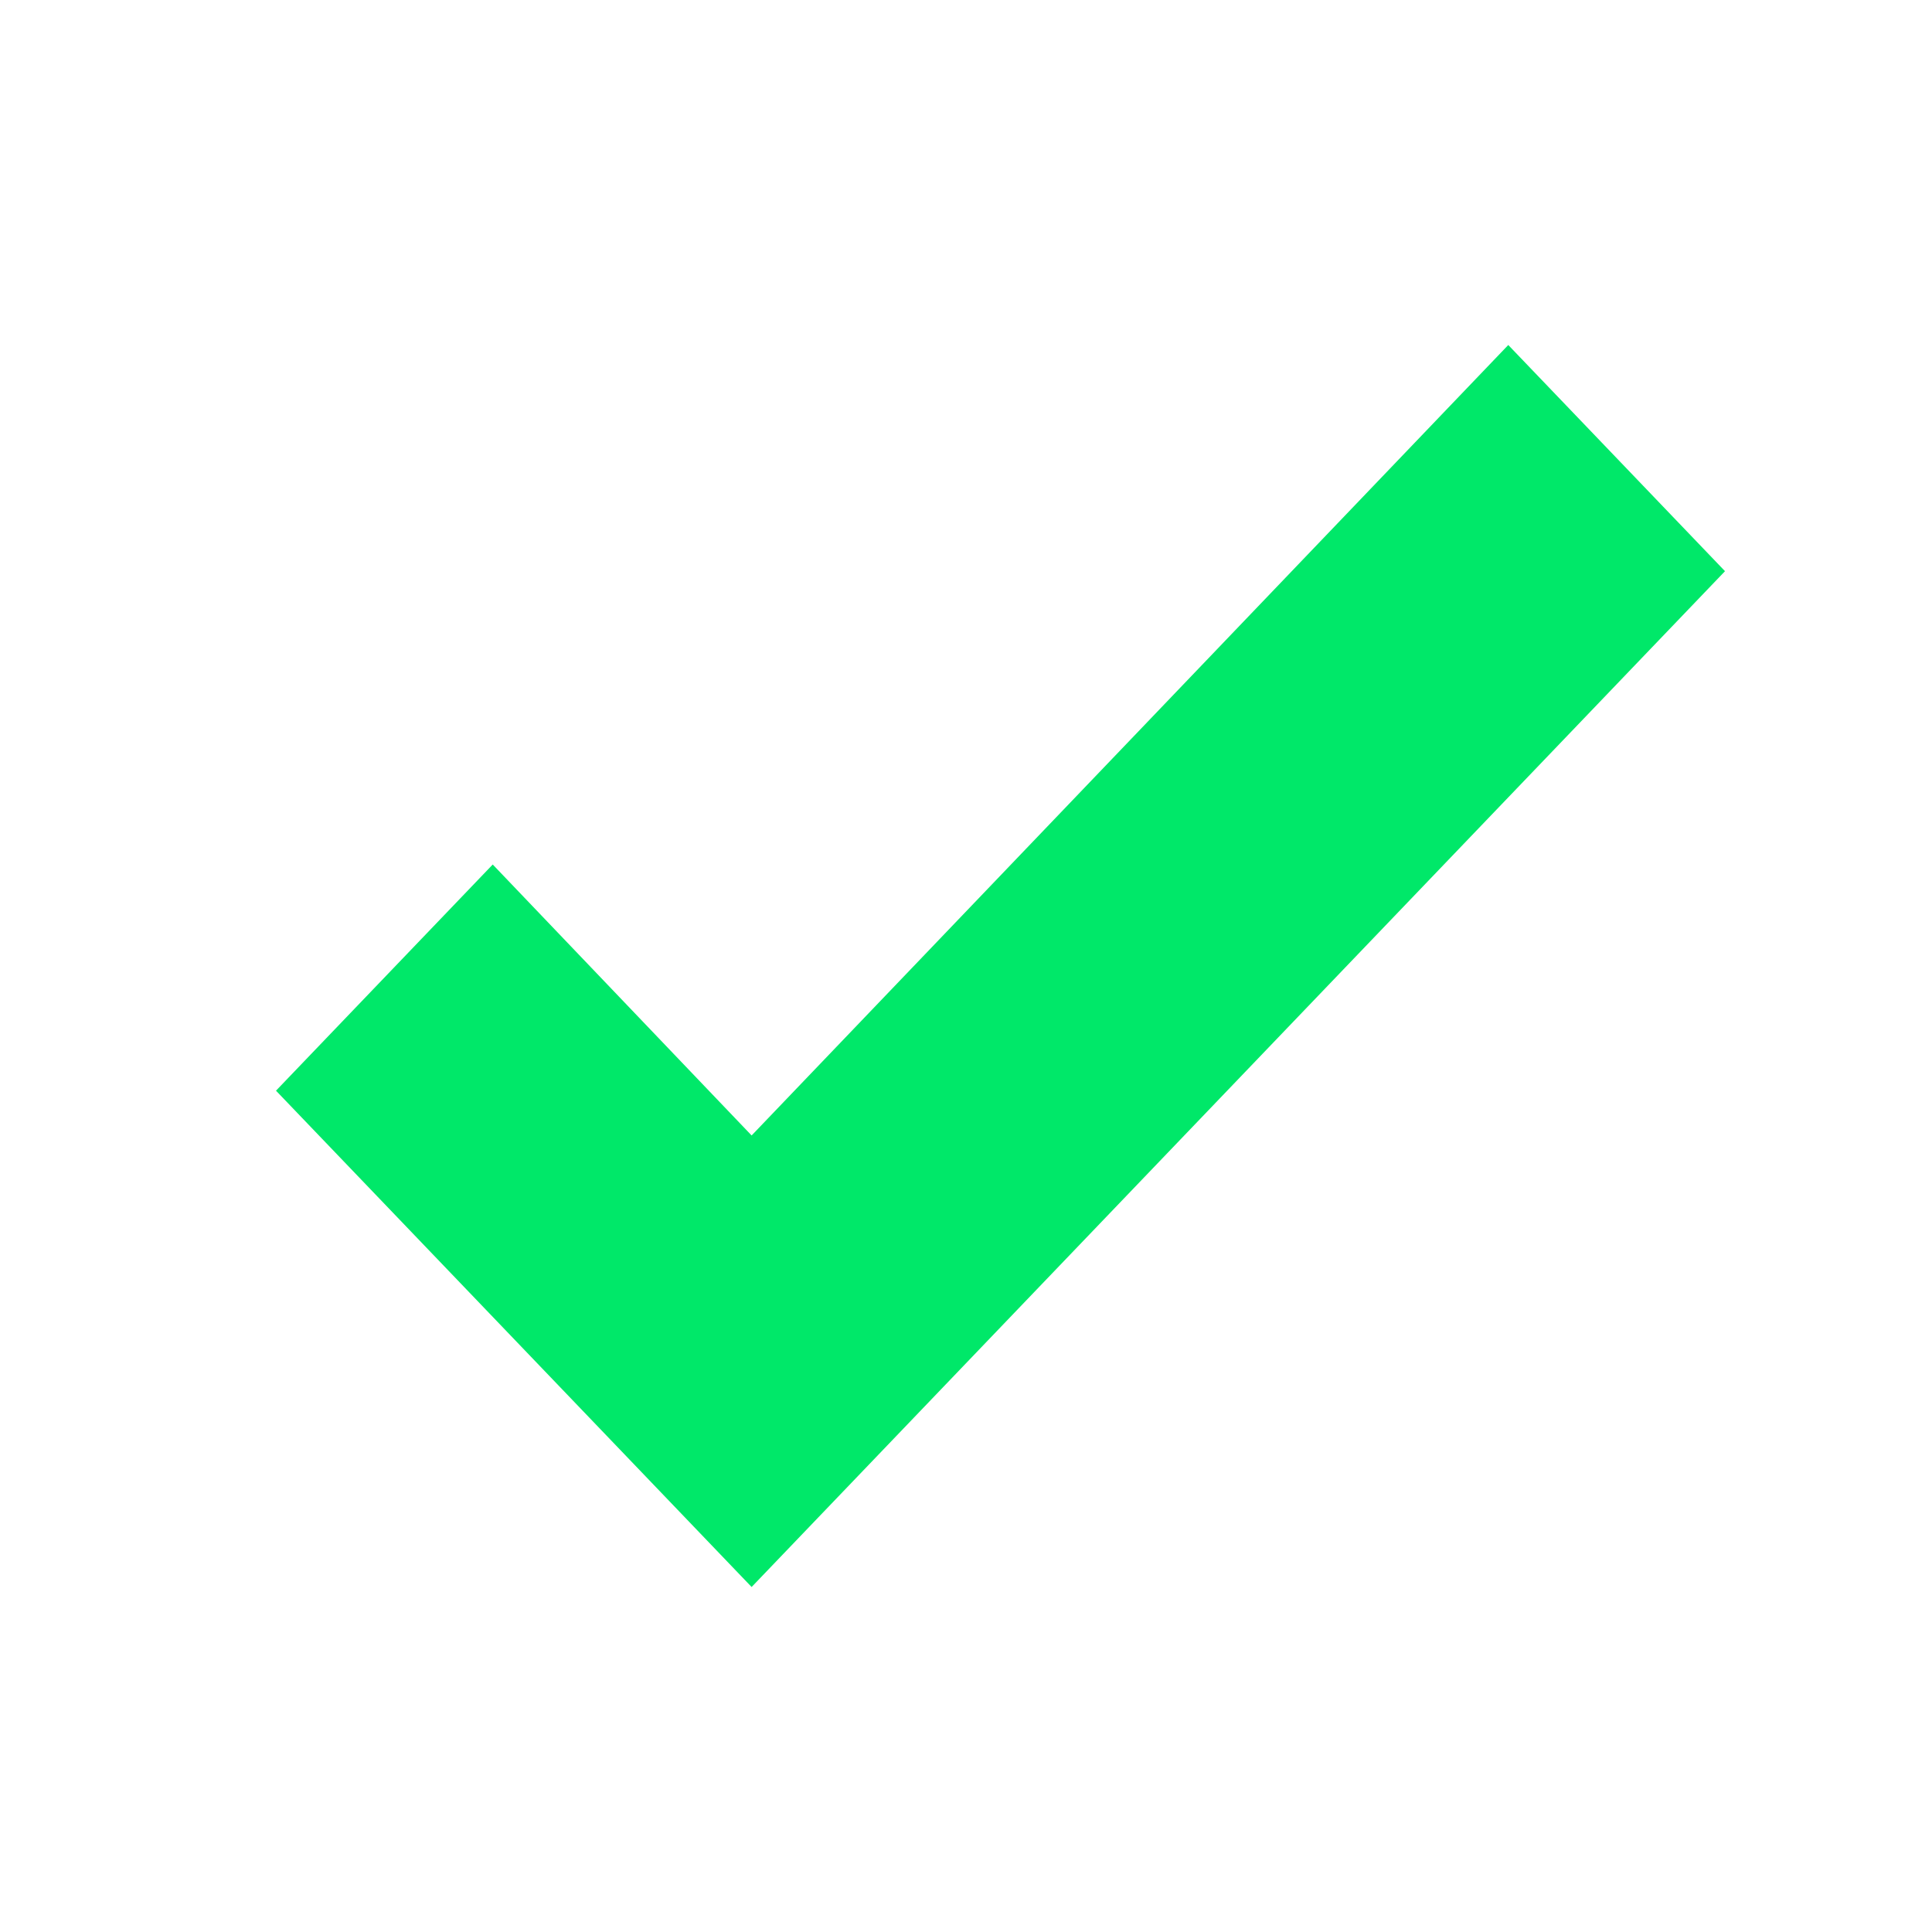
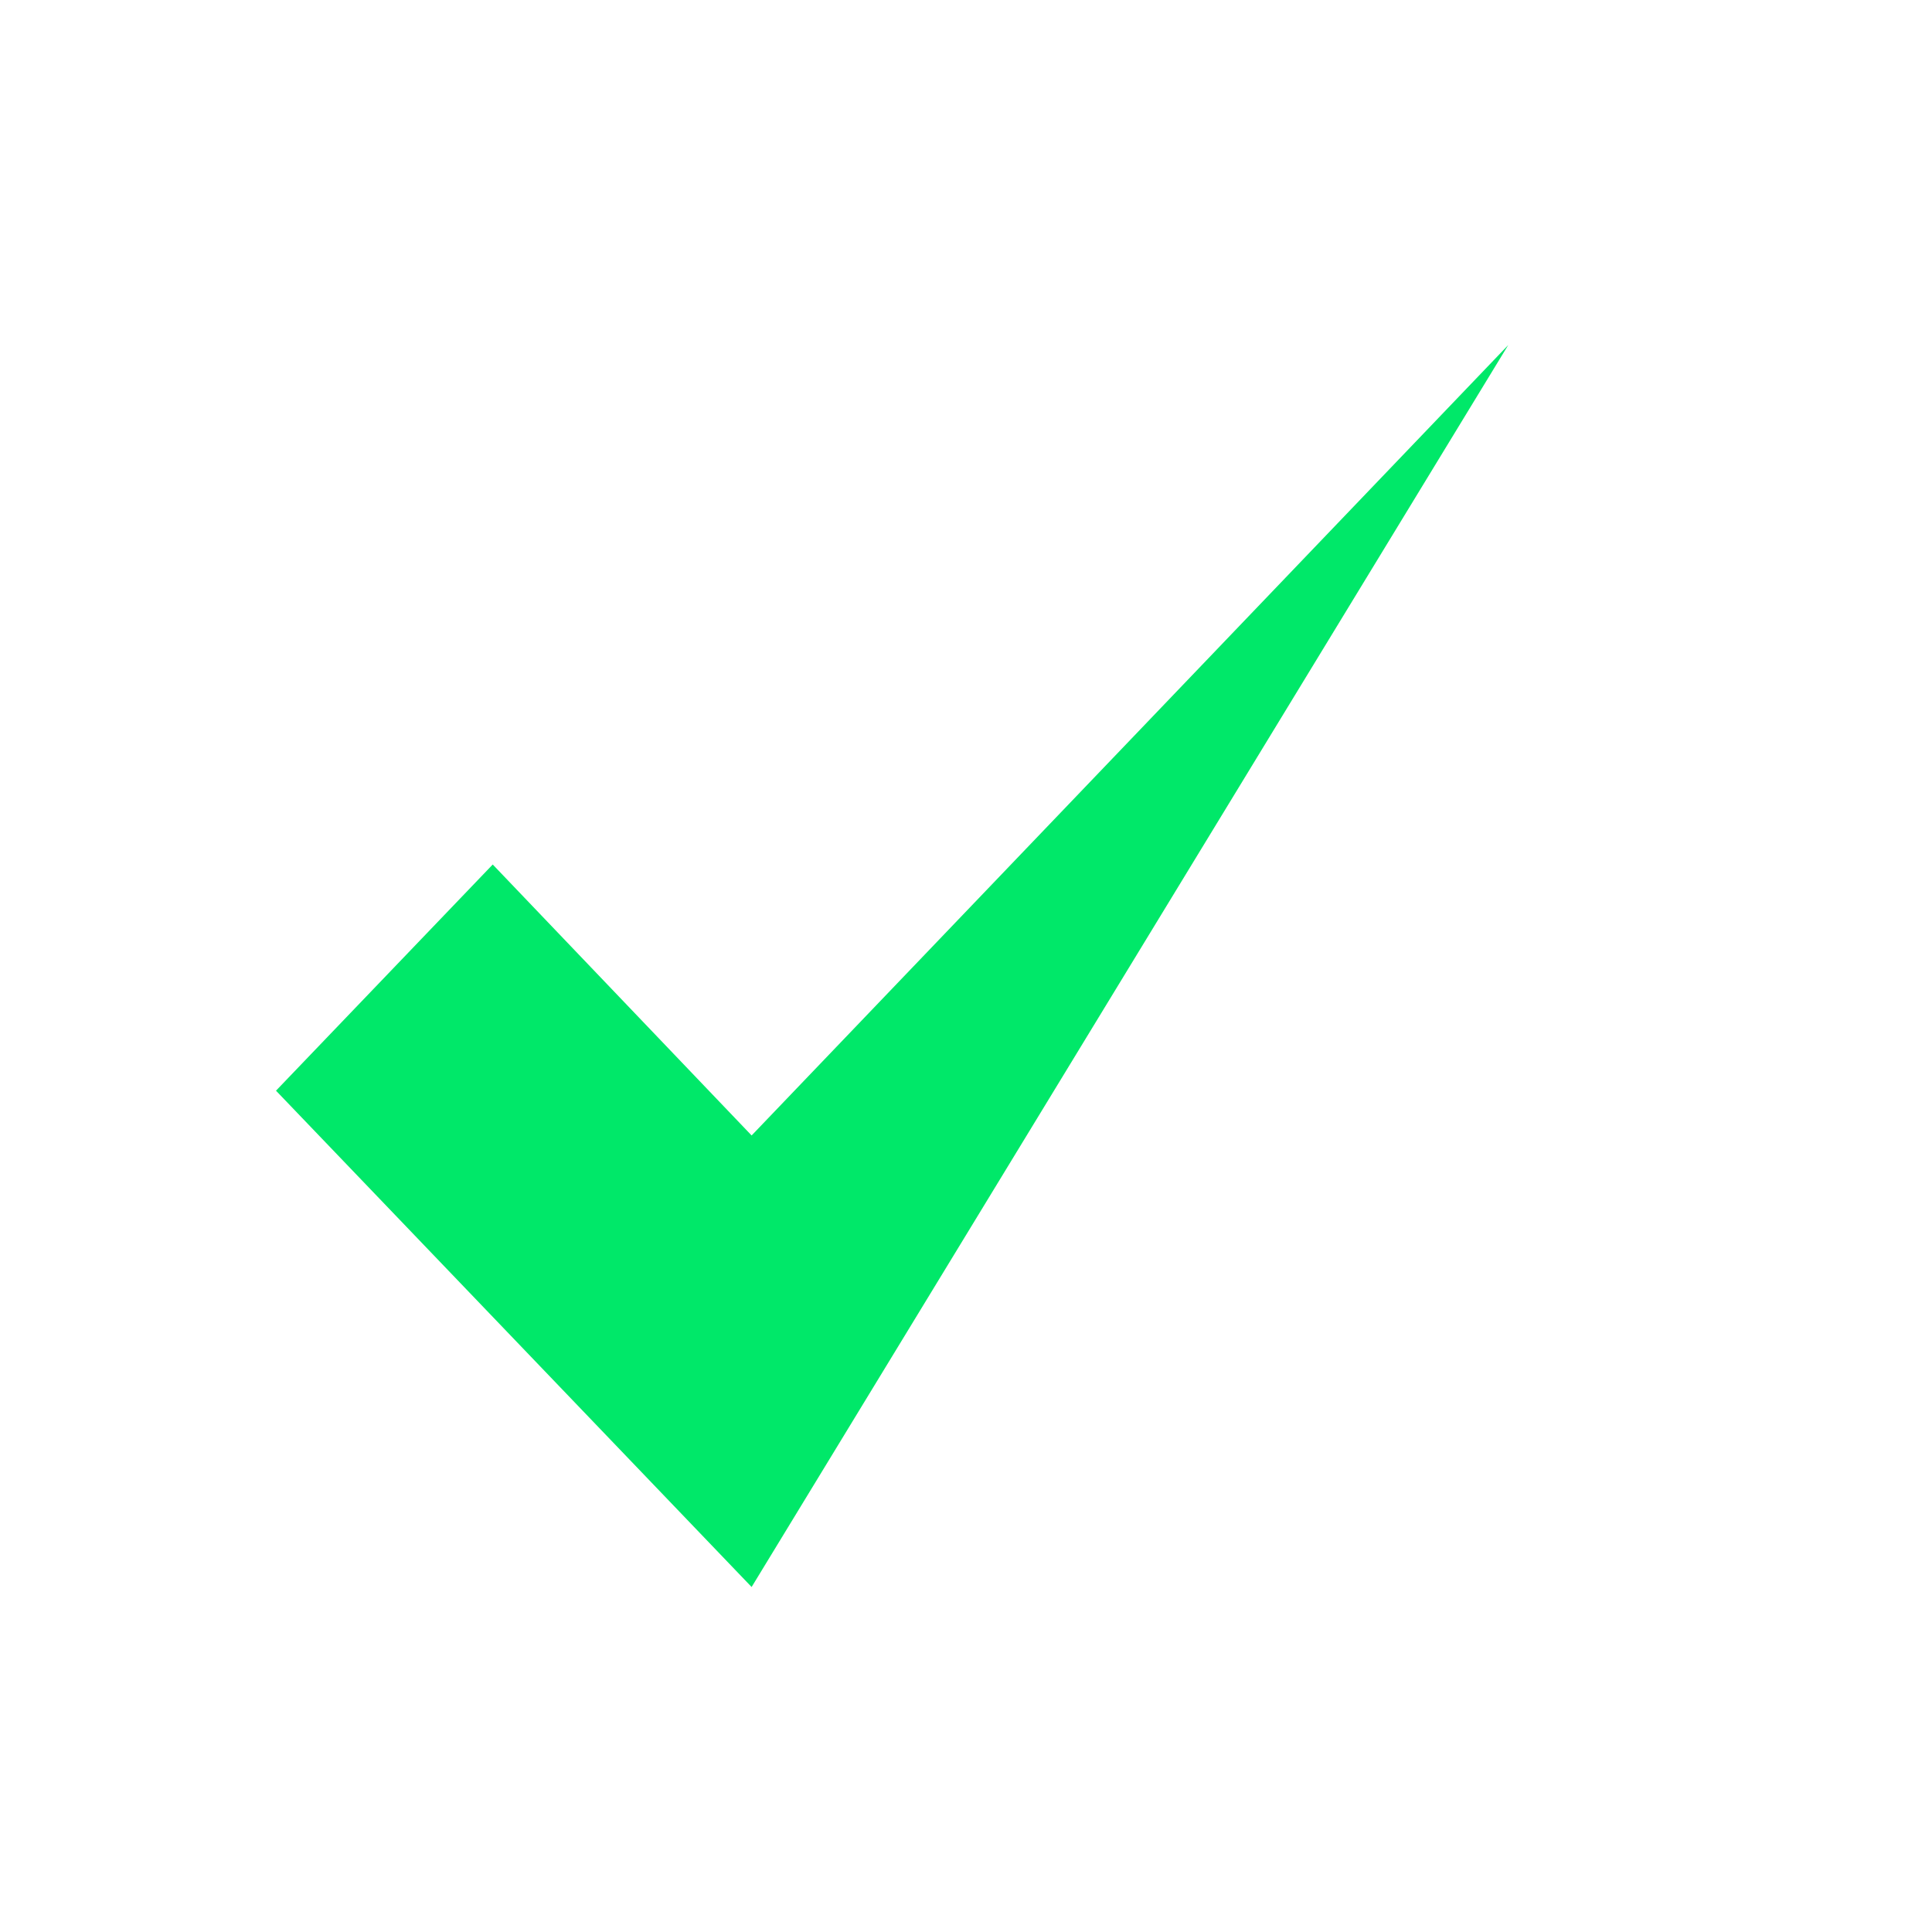
<svg xmlns="http://www.w3.org/2000/svg" width="28" height="28" viewBox="0 0 28 28" fill="none">
-   <path d="M10.893 23L4 15.807L7.141 12.529L10.893 16.456L21.859 5L25 8.278L10.893 23Z" fill="#00E869" />
+   <path d="M10.893 23L4 15.807L7.141 12.529L10.893 16.456L21.859 5L10.893 23Z" fill="#00E869" />
</svg>